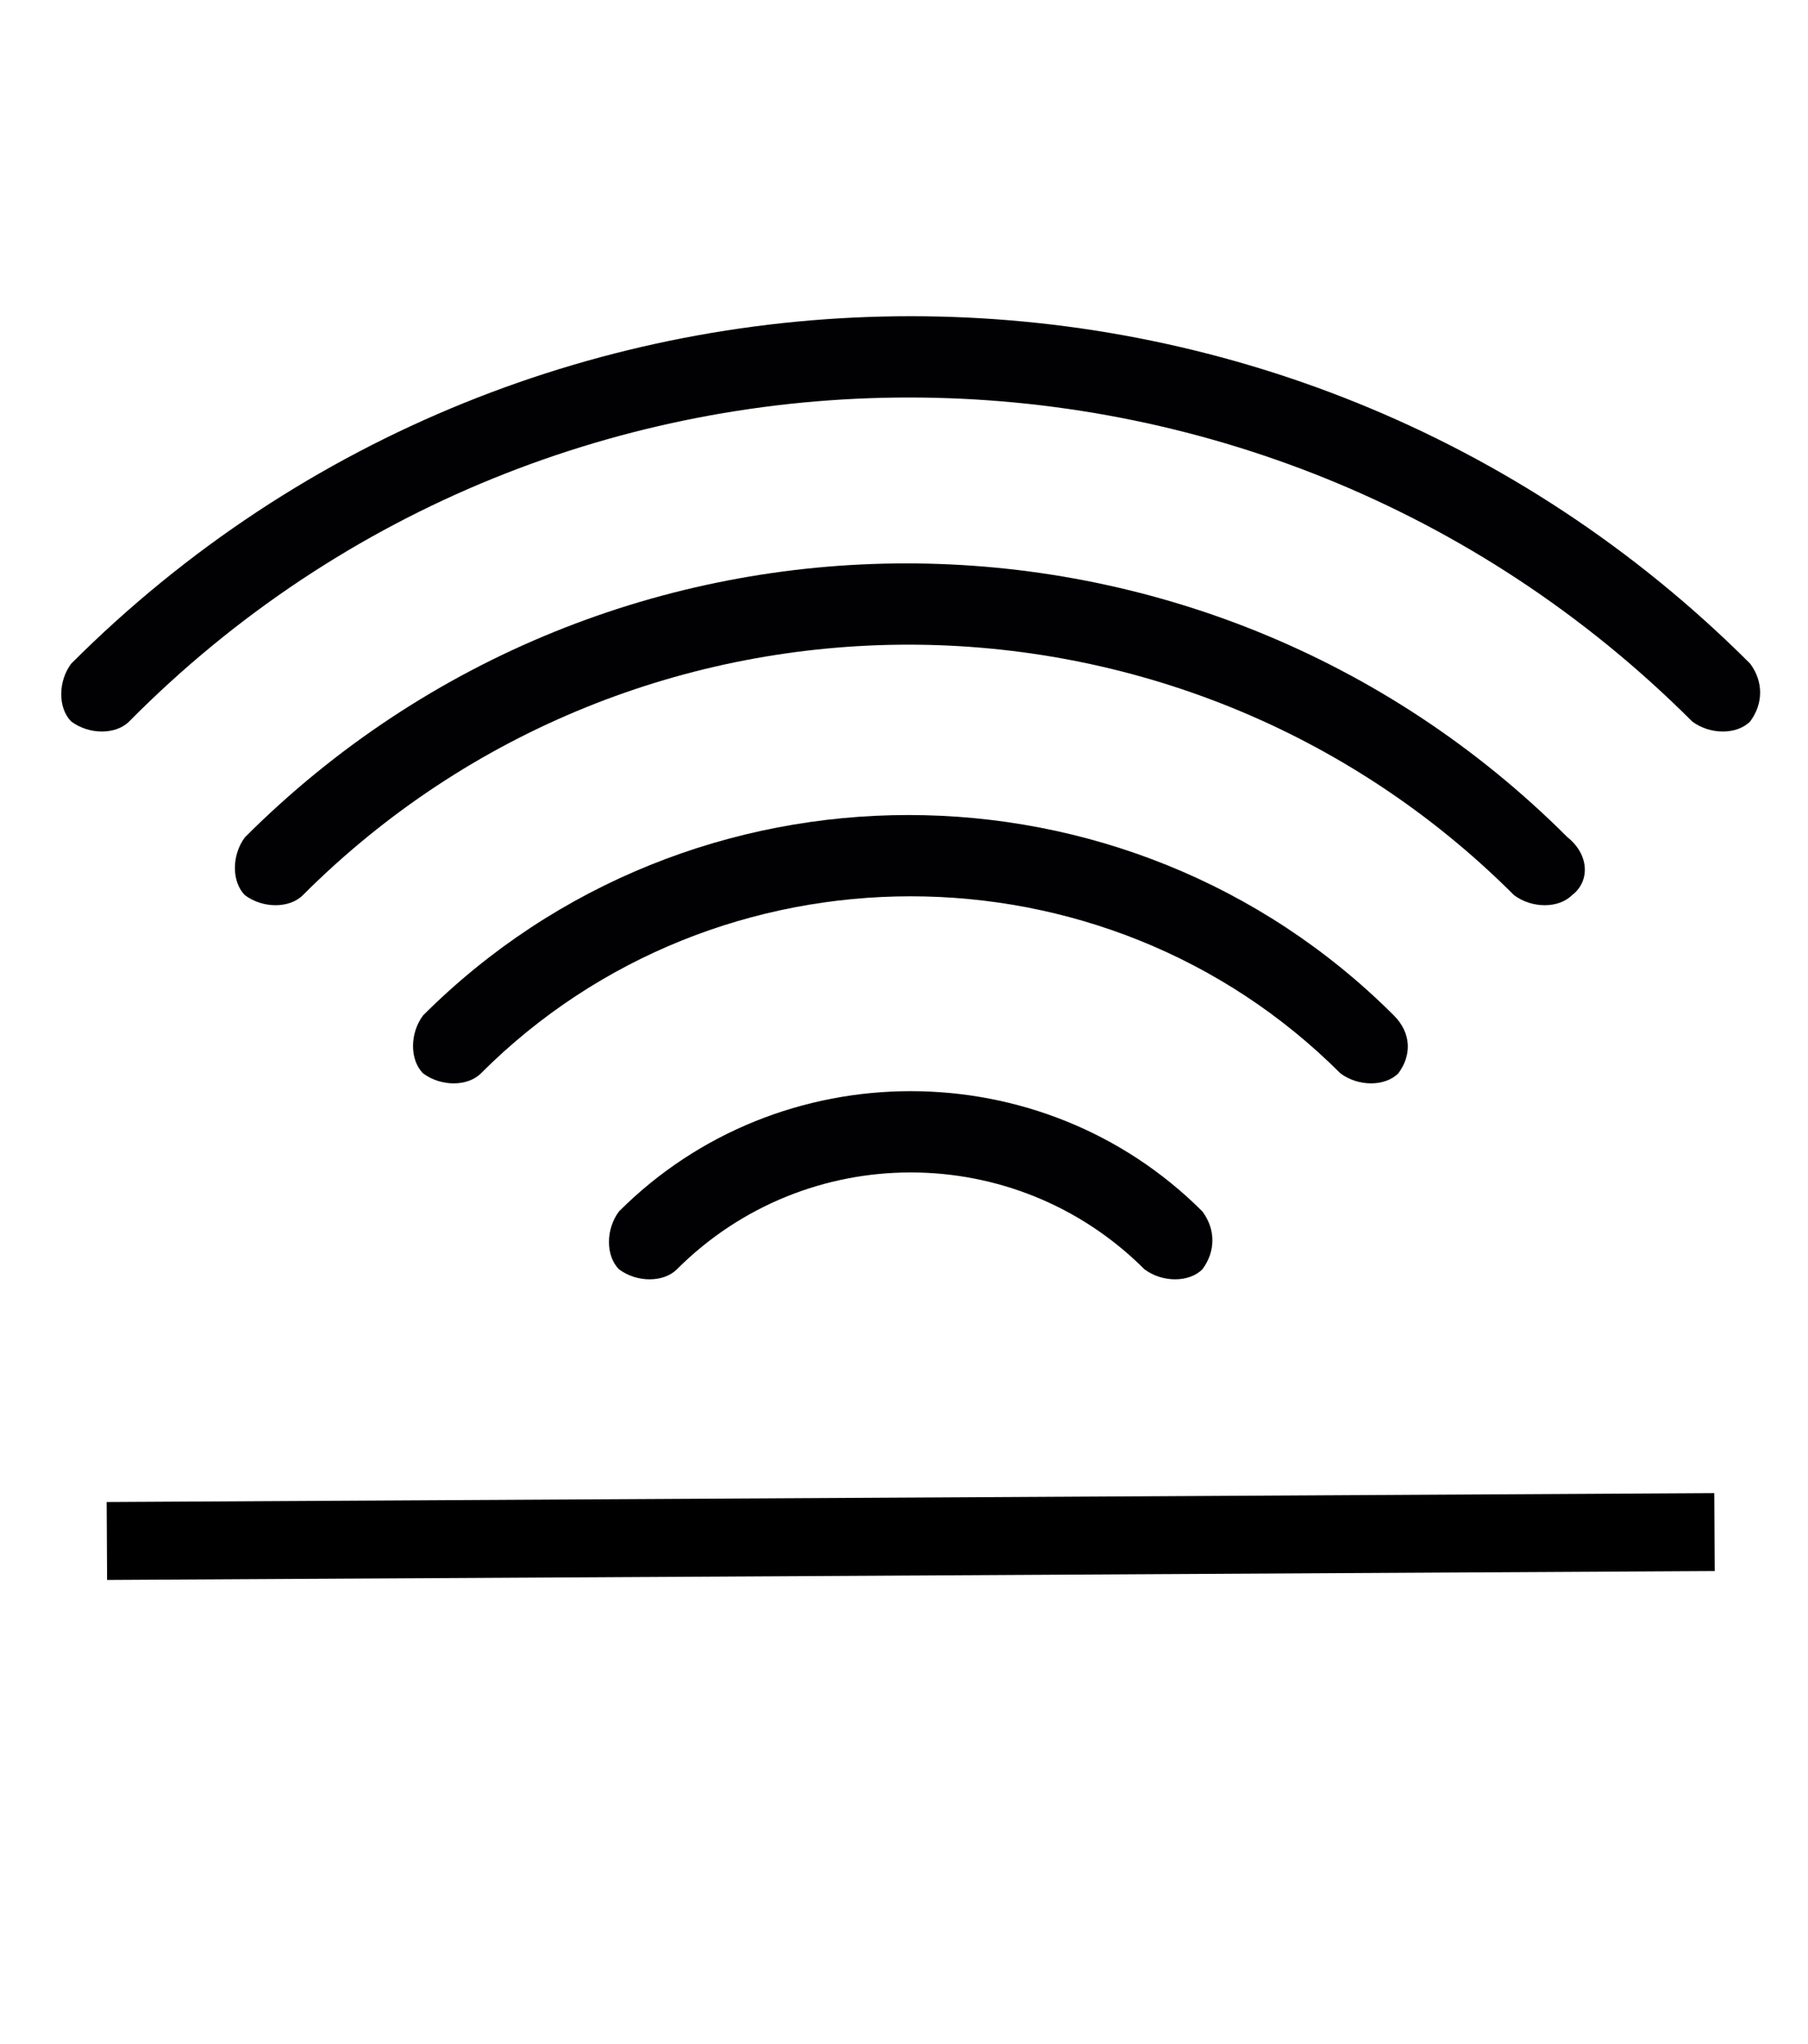
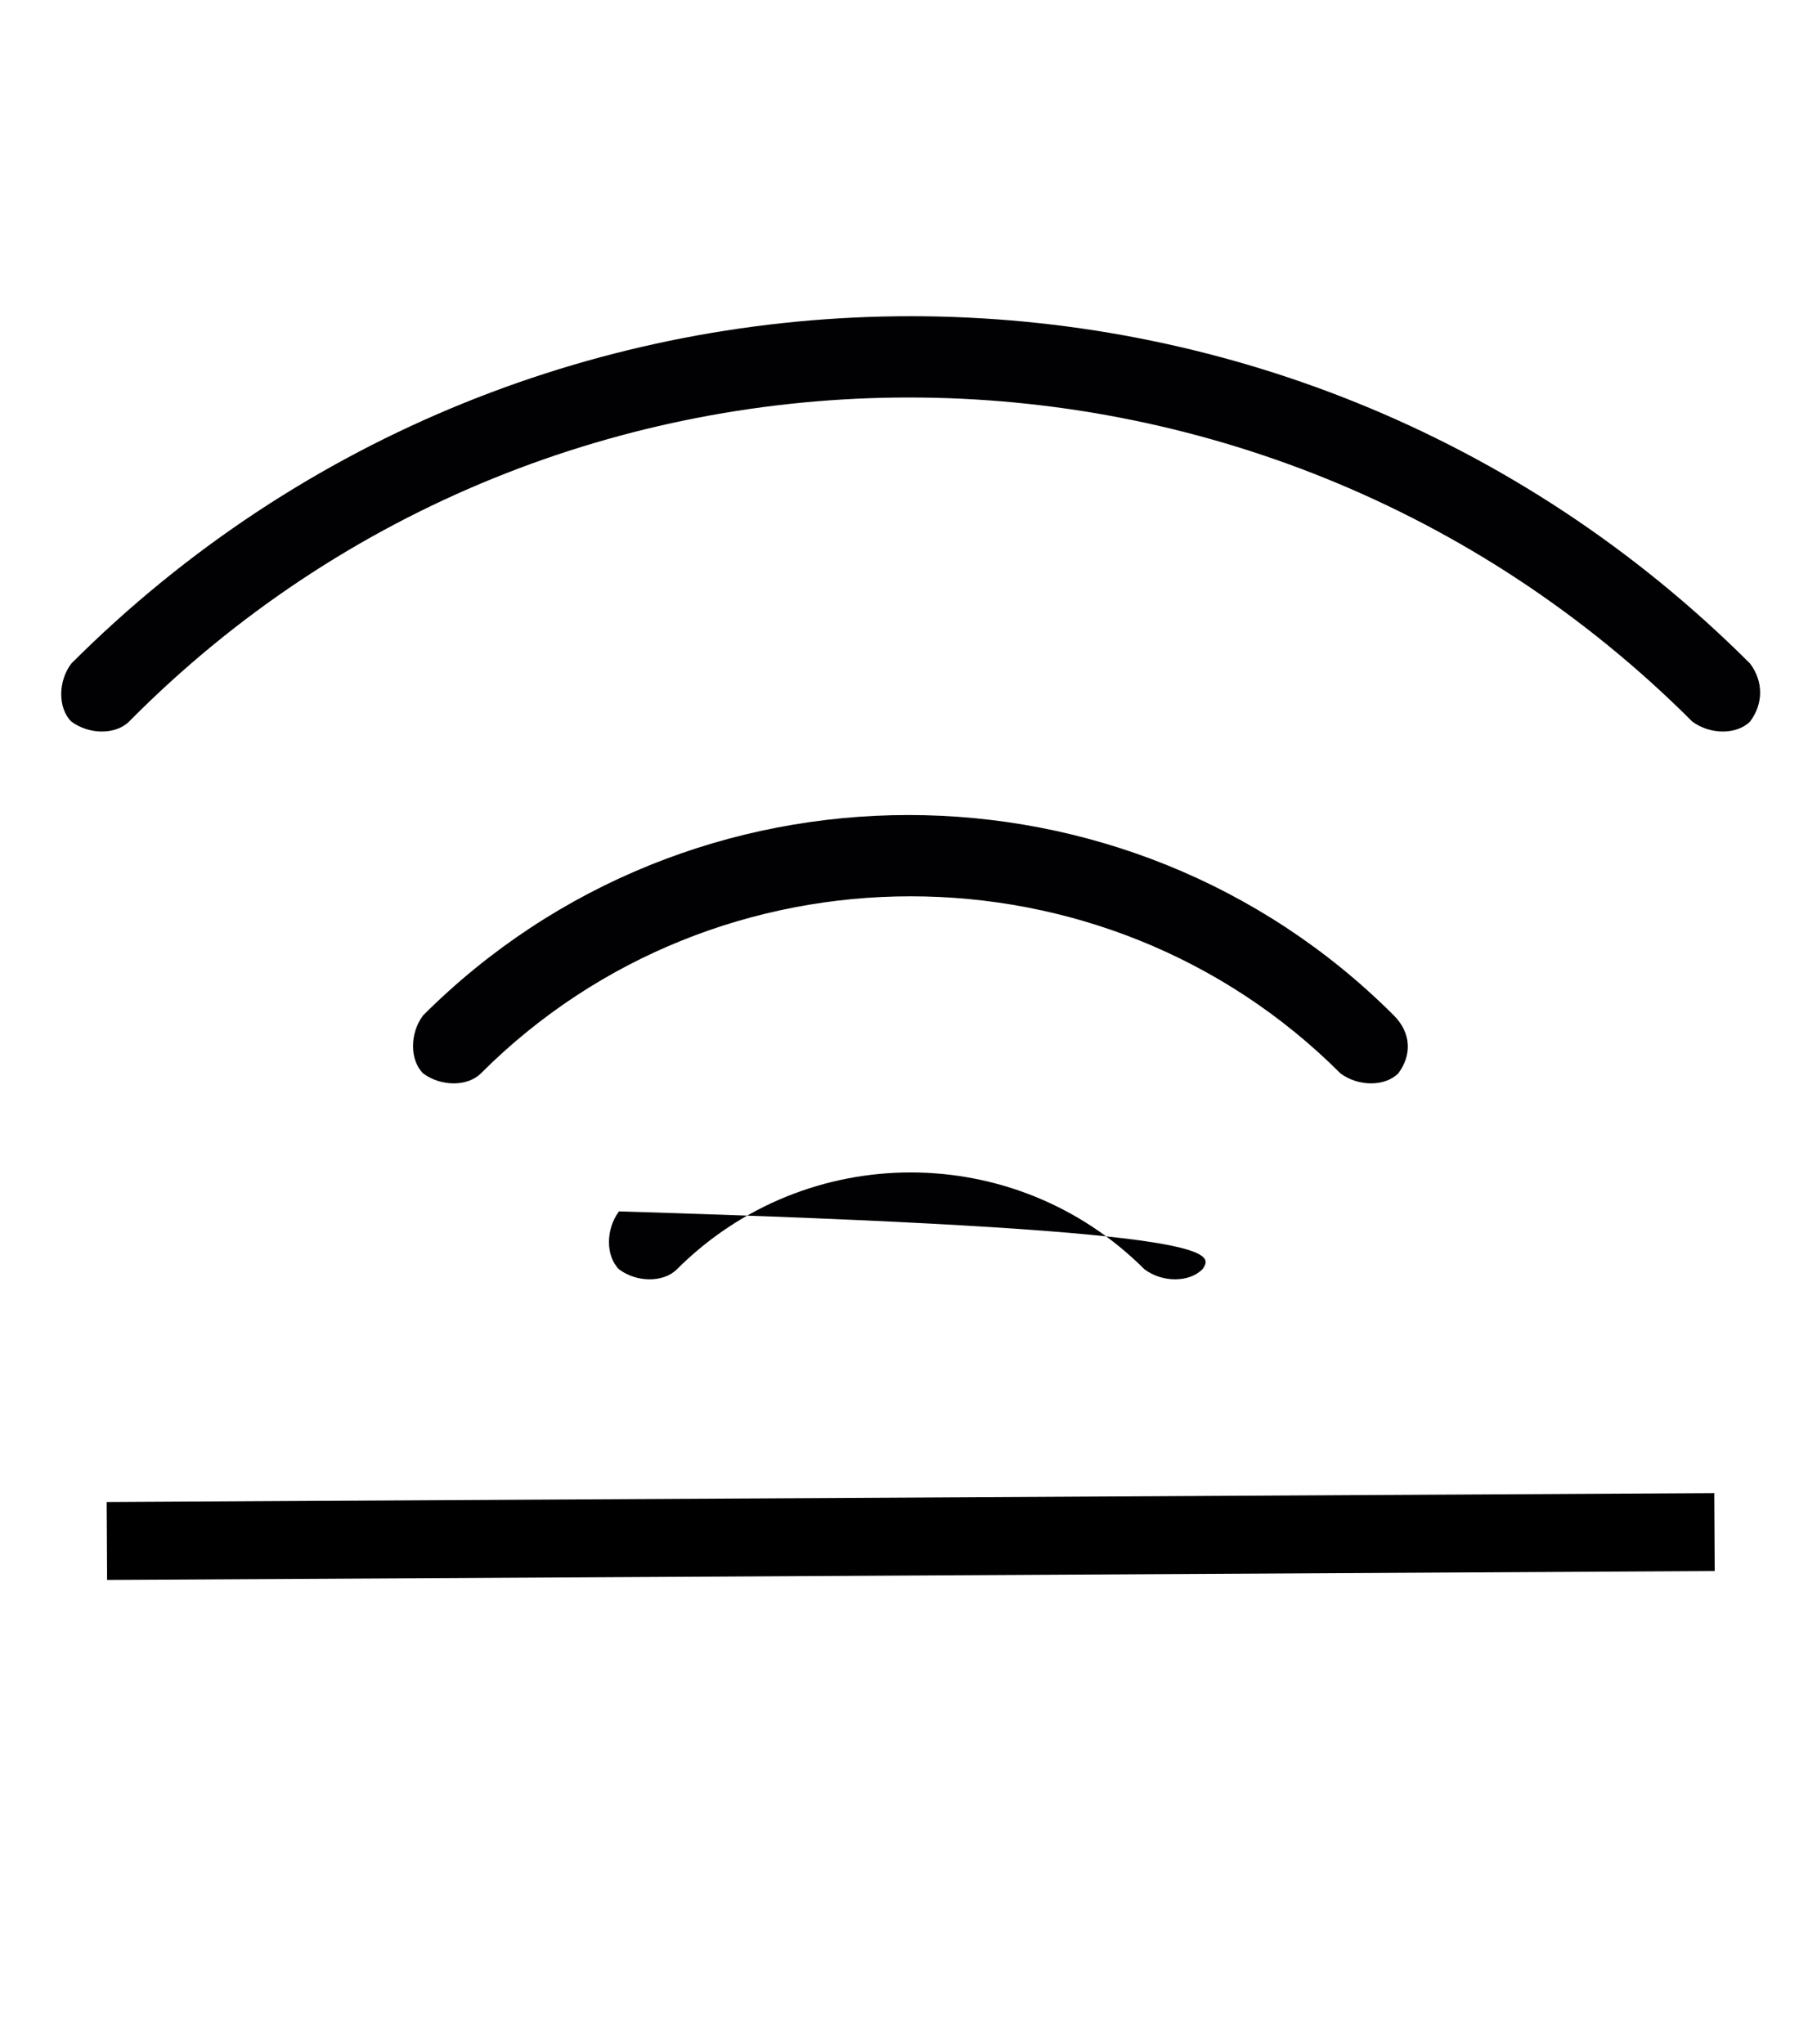
<svg xmlns="http://www.w3.org/2000/svg" id="Capa_1" x="0px" y="0px" viewBox="0 0 40.6 45.9" style="enable-background:new 0 0 40.6 45.9;" xml:space="preserve">
  <style type="text/css"> .st0{fill:#010002;} .st1{stroke:#000000;stroke-width:1.75;stroke-miterlimit:10;} </style>
  <g>
    <g>
      <path class="st0" d="M39.3,16.2c-0.3,0.3-0.9,0.3-1.3,0c-9.7-9.7-25.5-9.7-35.1,0c-0.3,0.3-0.9,0.3-1.3,0c-0.3-0.3-0.3-0.9,0-1.3 C12,4.5,28.9,4.5,39.3,14.9C39.6,15.3,39.6,15.8,39.3,16.2z" />
    </g>
    <g>
-       <path class="st0" d="M35.3,20.1c-0.3,0.3-0.9,0.3-1.3,0c-7.5-7.5-19.7-7.5-27.2,0c-0.3,0.3-0.9,0.3-1.3,0c-0.3-0.3-0.3-0.9,0-1.3 c8.2-8.2,21.5-8.2,29.7,0C35.7,19.2,35.7,19.8,35.3,20.1z" />
-     </g>
+       </g>
    <g>
      <path class="st0" d="M31.4,24.1c-0.3,0.3-0.9,0.3-1.3,0c-5.3-5.3-14-5.3-19.3,0c-0.3,0.3-0.9,0.3-1.3,0c-0.3-0.3-0.3-0.9,0-1.3 c6-6,15.8-6,21.8,0C31.7,23.2,31.7,23.7,31.4,24.1z" />
    </g>
    <g>
-       <path class="st0" d="M27,28.5c-0.3,0.3-0.9,0.3-1.3,0c-2.9-2.9-7.6-2.9-10.5,0c-0.3,0.3-0.9,0.3-1.3,0c-0.3-0.3-0.3-0.9,0-1.3 c3.6-3.6,9.5-3.6,13.1,0C27.3,27.6,27.3,28.1,27,28.5z" />
+       <path class="st0" d="M27,28.5c-0.3,0.3-0.9,0.3-1.3,0c-2.9-2.9-7.6-2.9-10.5,0c-0.3,0.3-0.9,0.3-1.3,0c-0.3-0.3-0.3-0.9,0-1.3 C27.3,27.6,27.3,28.1,27,28.5z" />
    </g>
  </g>
  <line class="st1" x1="2.4" y1="34.6" x2="38.5" y2="34.4" />
</svg>